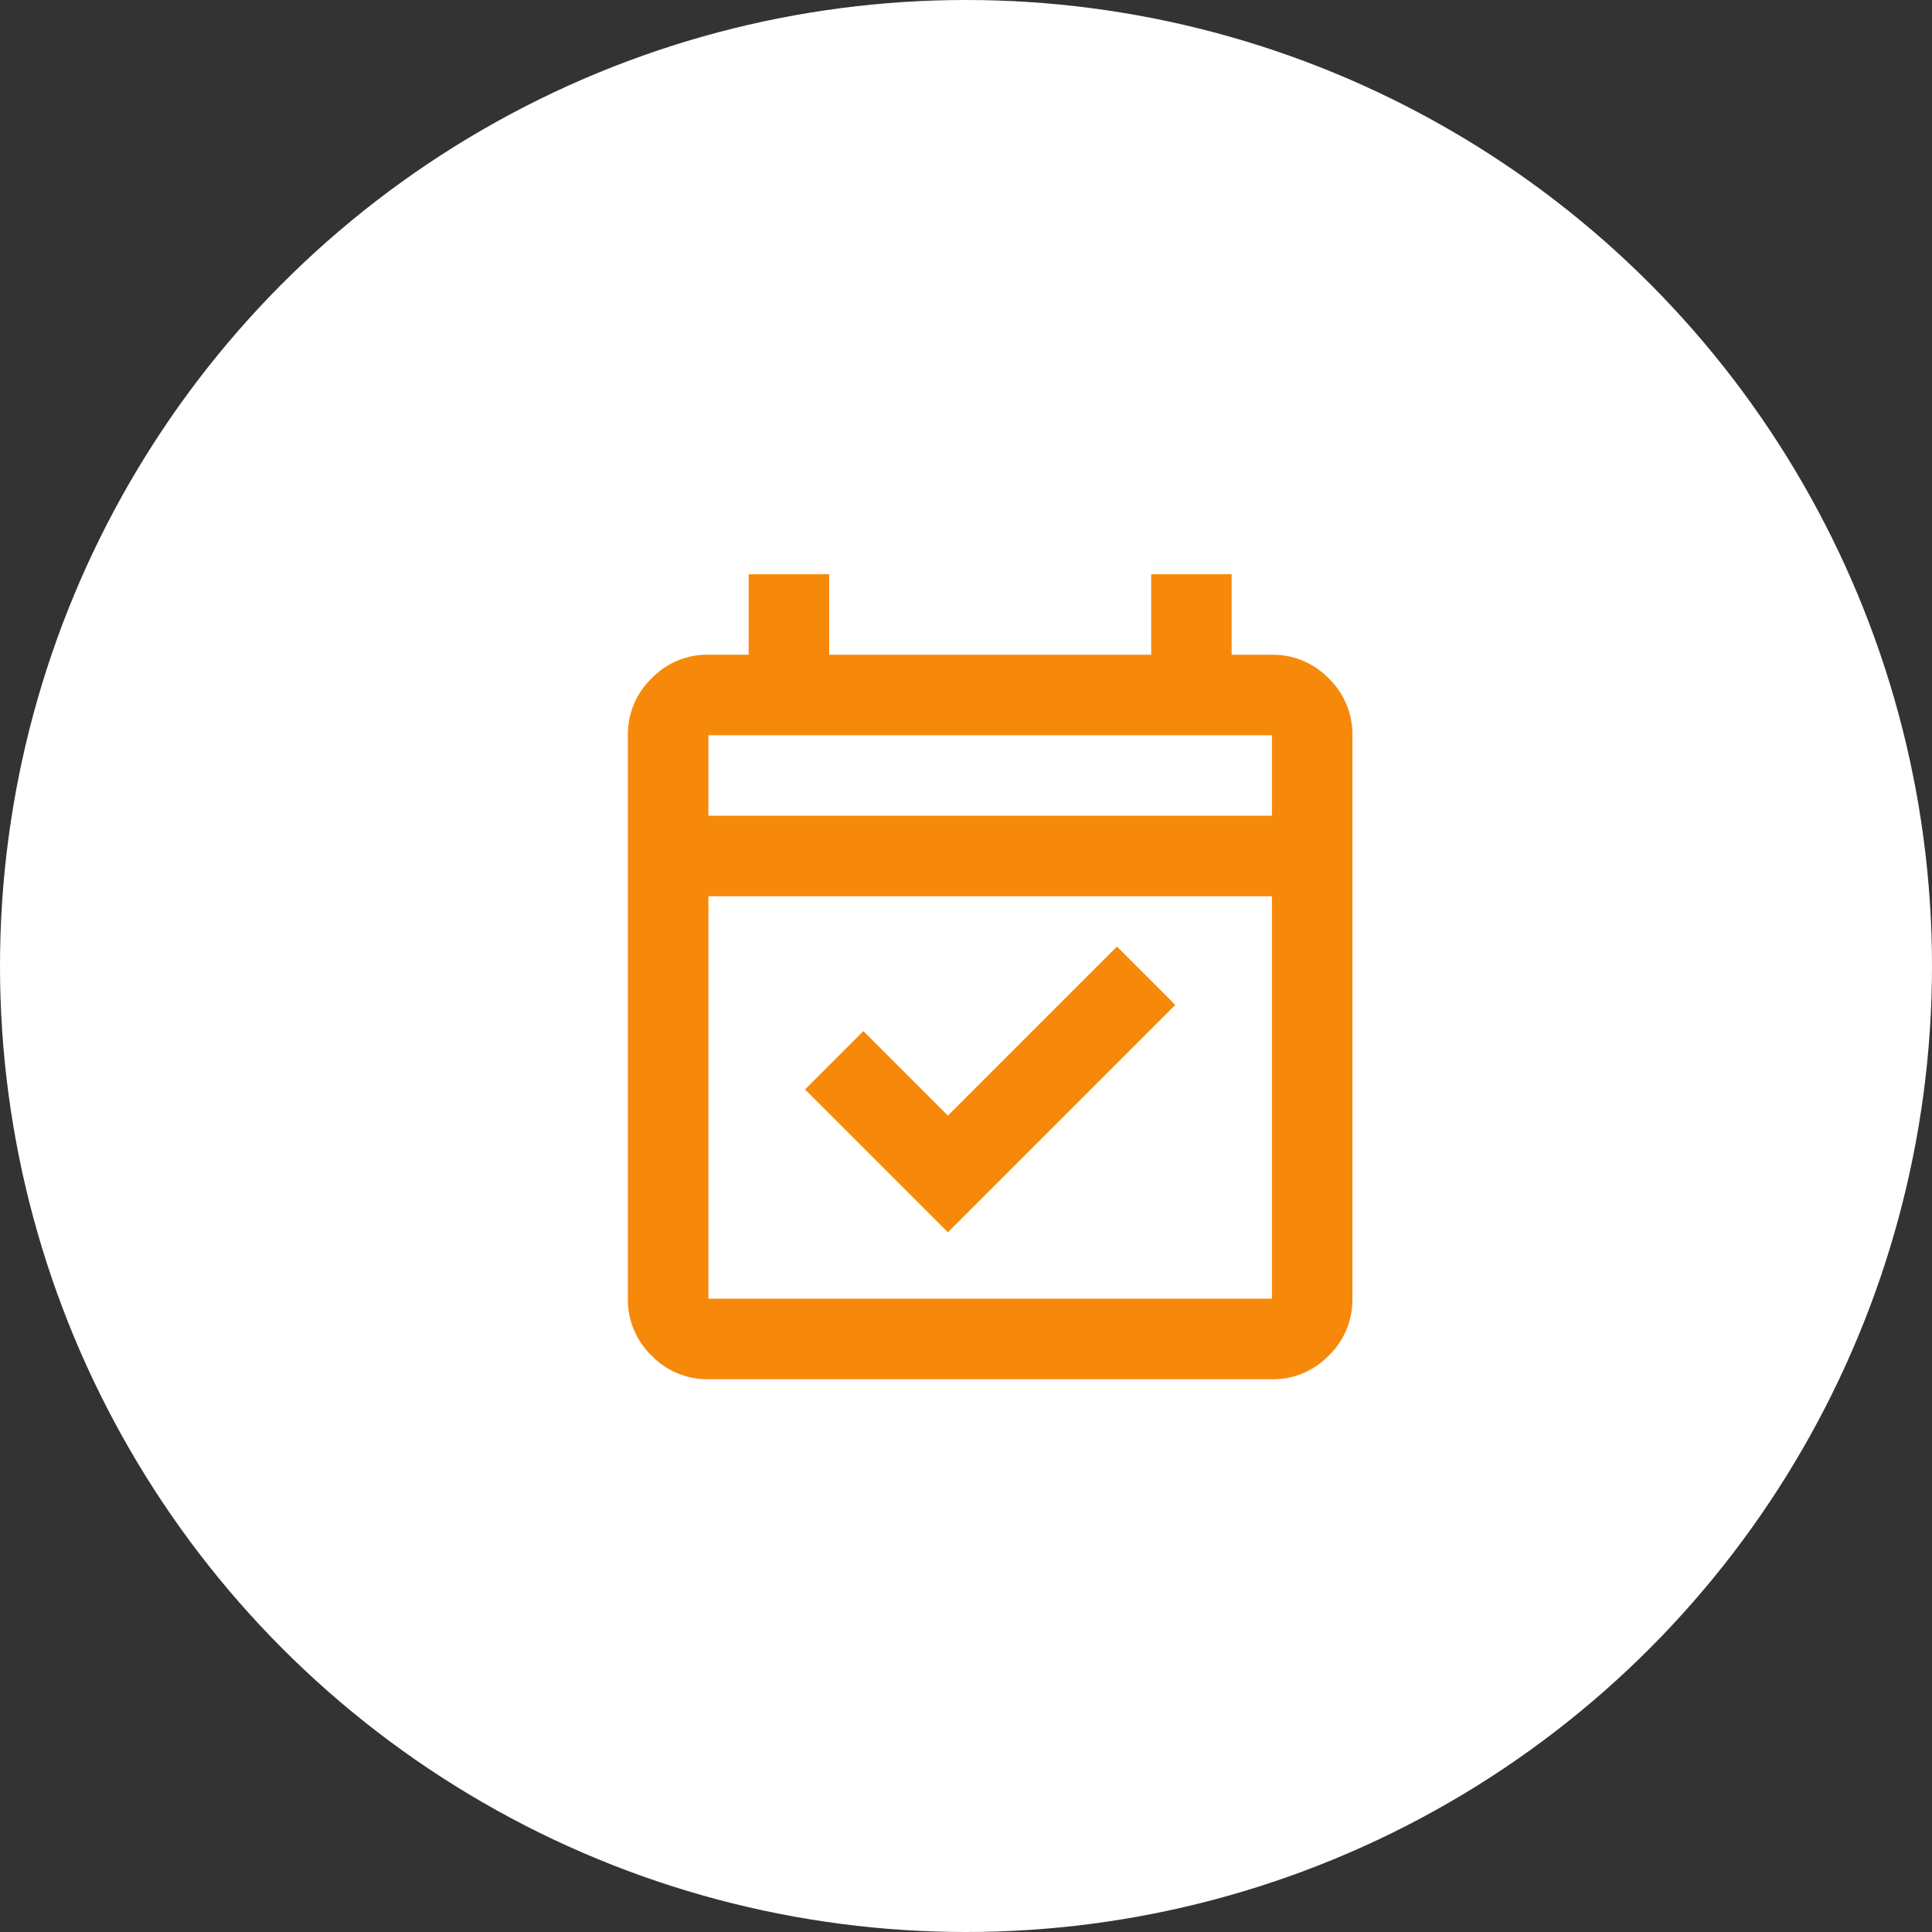
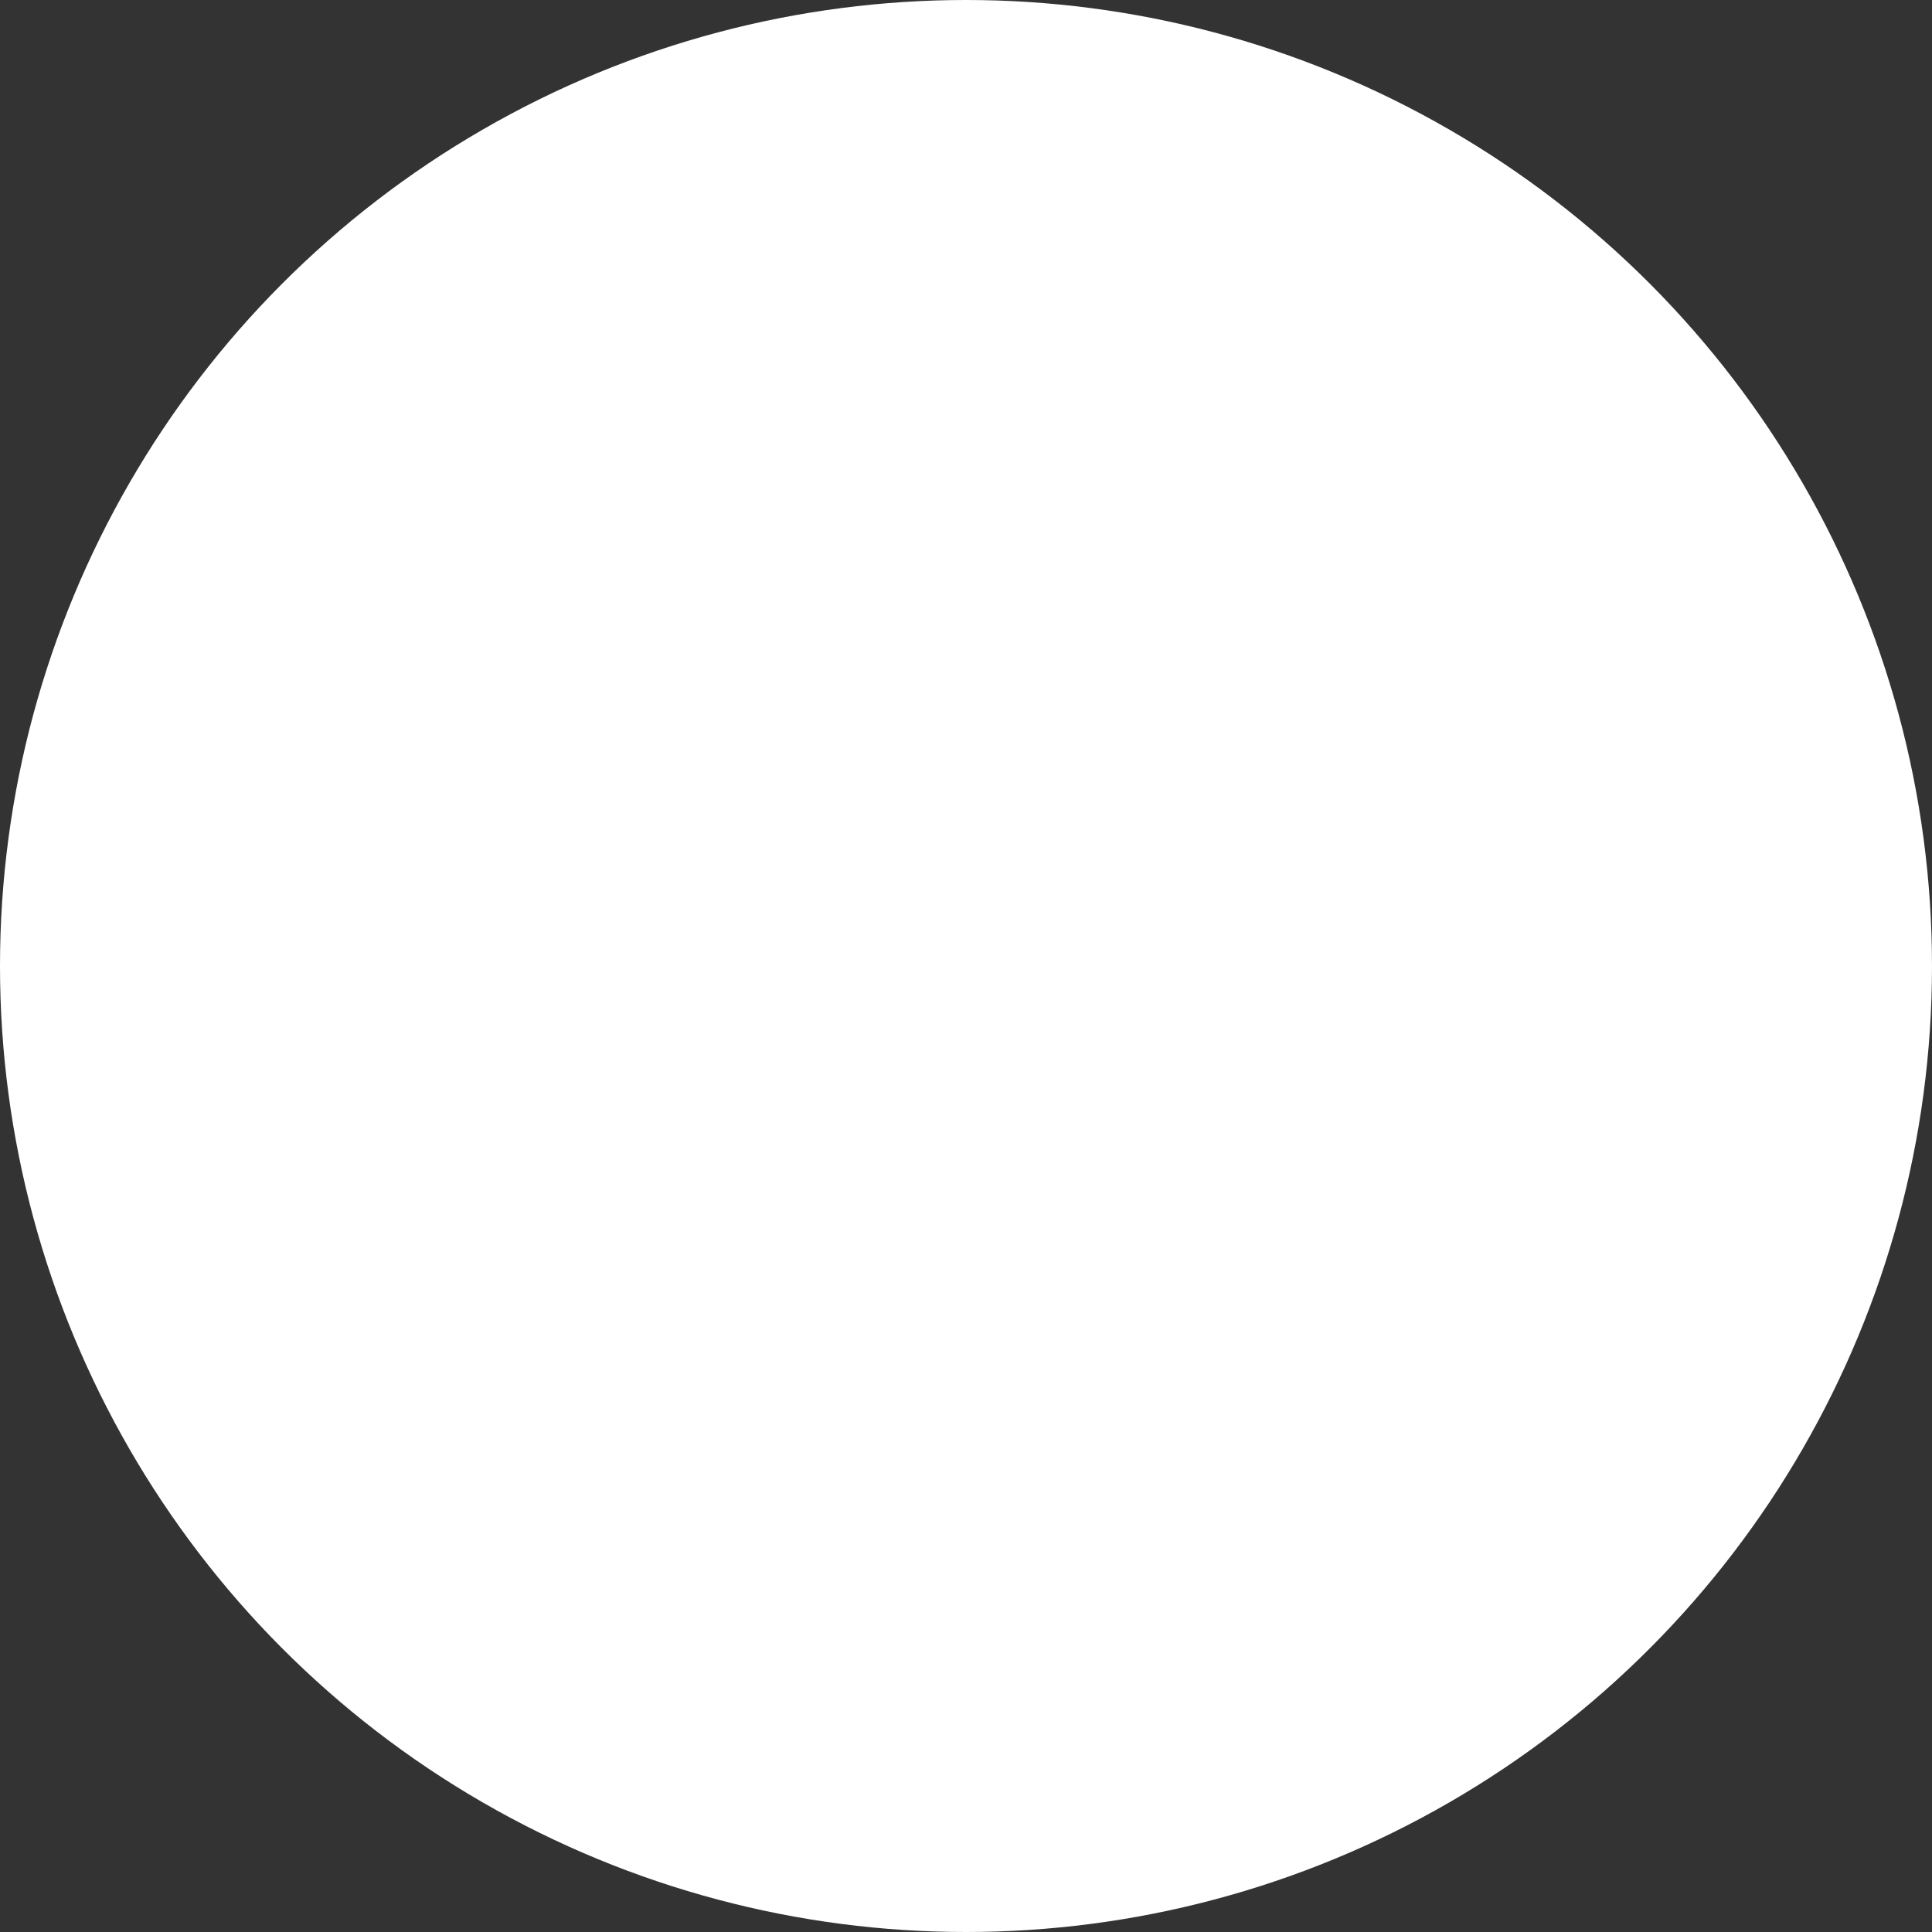
<svg xmlns="http://www.w3.org/2000/svg" width="40" height="40" viewBox="0 0 40 40">
  <rect x="0" y="0" width="40" height="40" fill="#333333" stroke="none" />
  <g transform="translate(-703.343 -625)">
    <circle cx="20" cy="20" r="20" transform="translate(703.343 625)" fill="#fff" />
-     <path d="M126.625-866.375l-2.958-2.958,1.208-1.208,1.75,1.75,3.5-3.5,1.208,1.208Zm-4.958,3.042a1.6,1.6,0,0,1-1.177-.49A1.6,1.6,0,0,1,120-865v-11.667a1.605,1.605,0,0,1,.49-1.177,1.6,1.6,0,0,1,1.177-.49h.833V-880h1.667v1.667h6.667V-880H132.5v1.667h.833a1.6,1.6,0,0,1,1.177.49,1.605,1.605,0,0,1,.49,1.177V-865a1.6,1.6,0,0,1-.49,1.177,1.6,1.6,0,0,1-1.177.49Zm0-1.667h11.667v-8.333H121.667Zm0-10h11.667v-1.667H121.667Zm0,0v0Z" transform="translate(596.343 1516.889)" fill="#f7890a" />
  </g>
</svg>